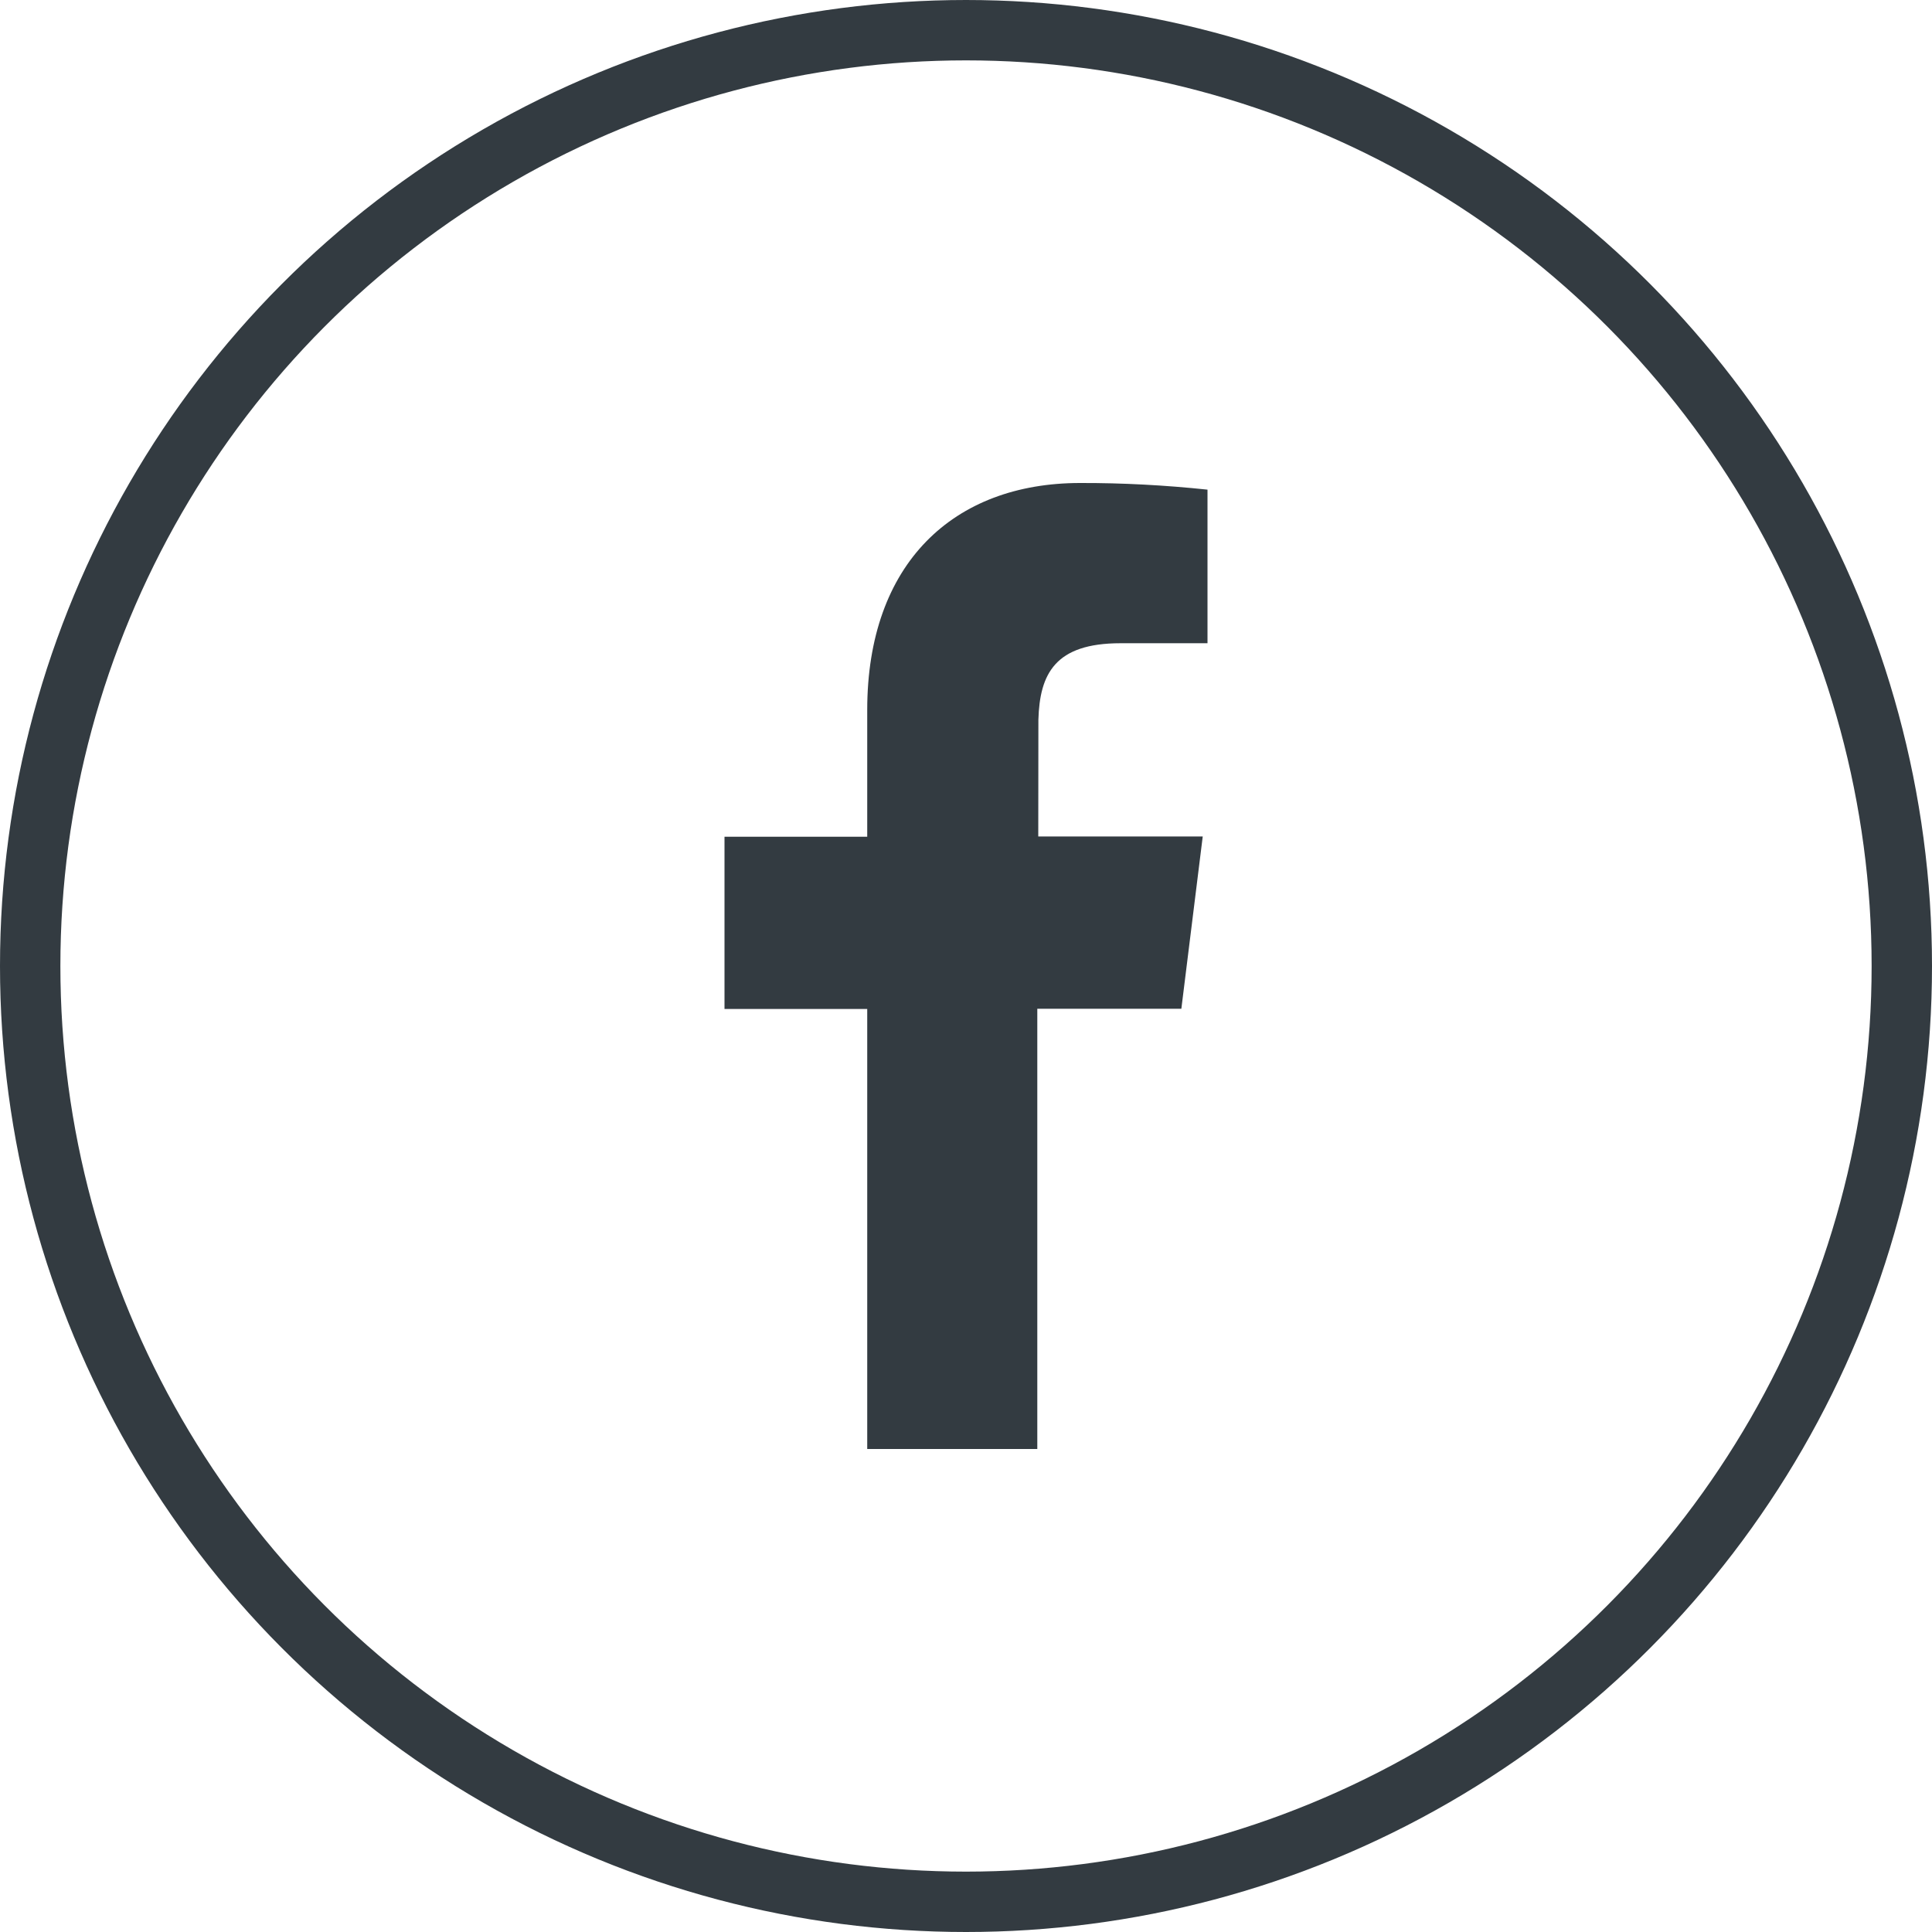
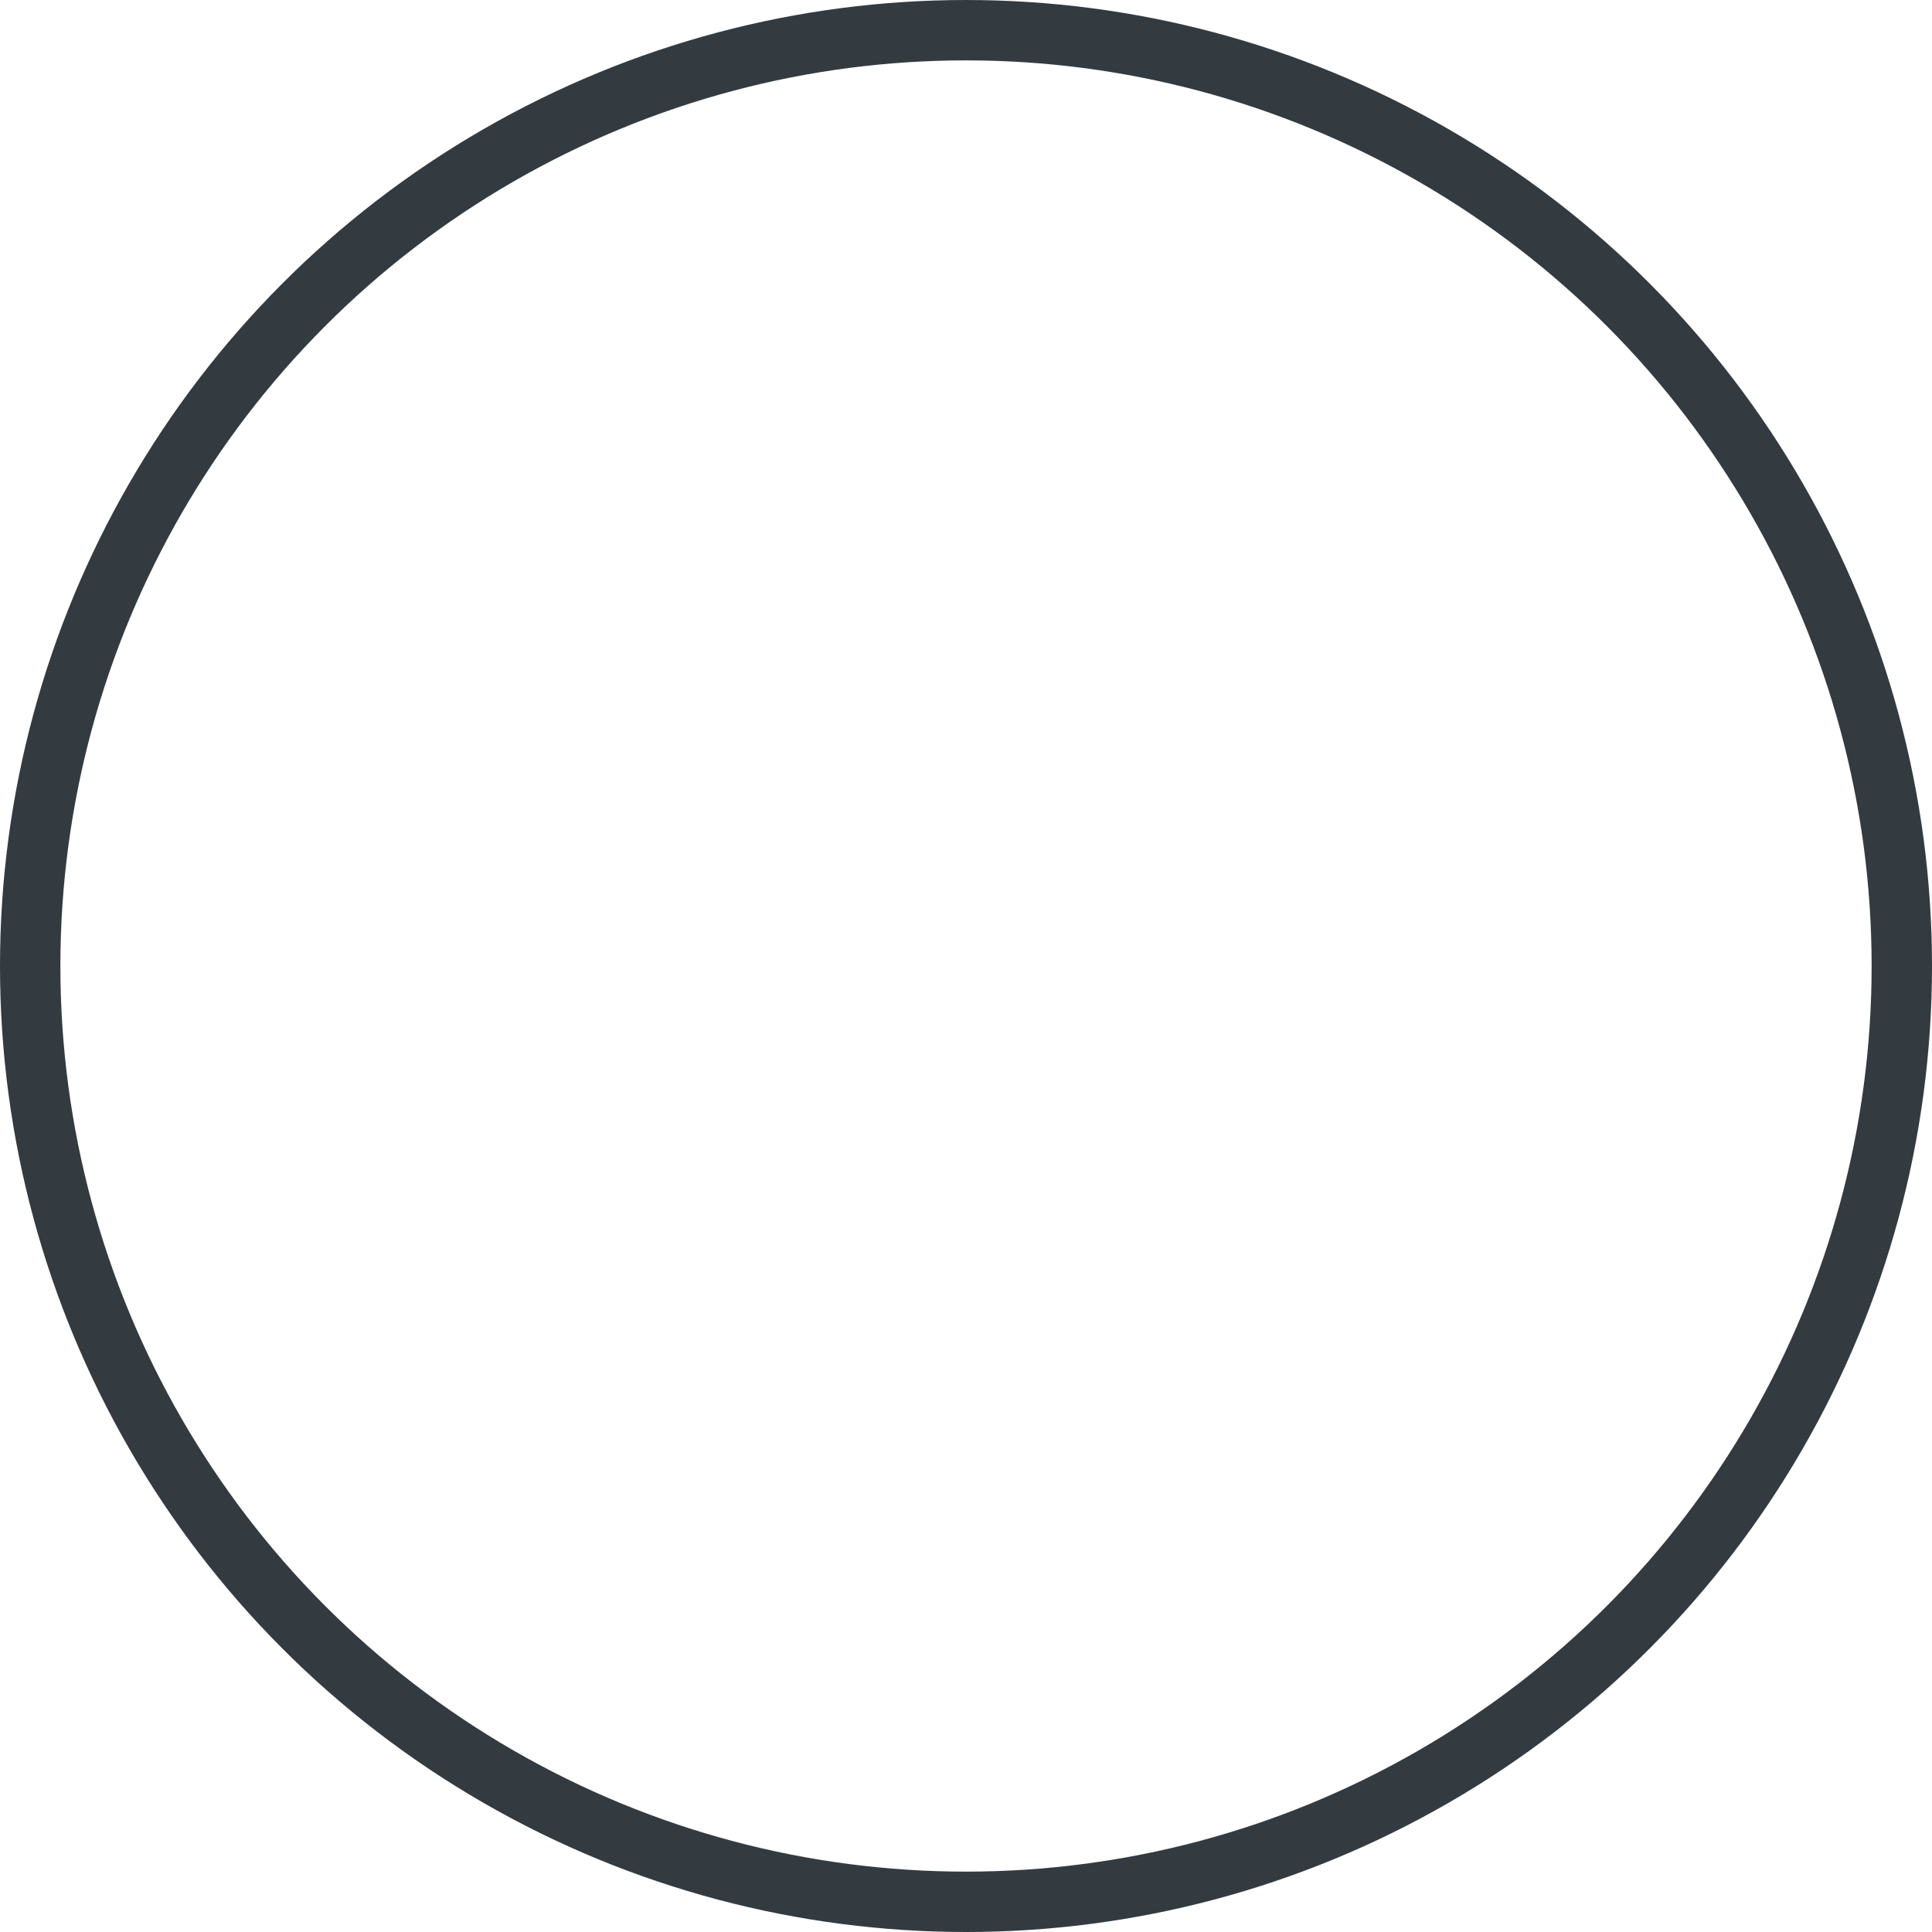
<svg xmlns="http://www.w3.org/2000/svg" width="32px" height="32px" viewBox="0 0 32 32" version="1.1">
  <title>icn/social-facebook-outline</title>
  <desc>Created with Sketch.</desc>
  <g id="icn/social-facebook-outline" stroke="none" stroke-width="1" fill="none" fill-rule="evenodd">
    <circle id="Oval" stroke="#333B41" cx="16" cy="16" r="15.5" />
-     <path d="M17.89,8 C18.595,7.998 19.299,8.036 20,8.11 L20,10.654 L18.559,10.654 C17.474,10.654 17.221,11.161 17.199,11.922 L17.197,13.855 L19.921,13.855 L19.567,16.708 L17.181,16.708 L17.181,24 L14.364,24 L14.364,16.712 L12,16.712 L12,13.859 L14.364,13.859 L14.364,11.76 C14.364,9.327 15.797,8 17.89,8 Z" id="Path" fill="#333B41" fill-rule="nonzero" />
  </g>
</svg>